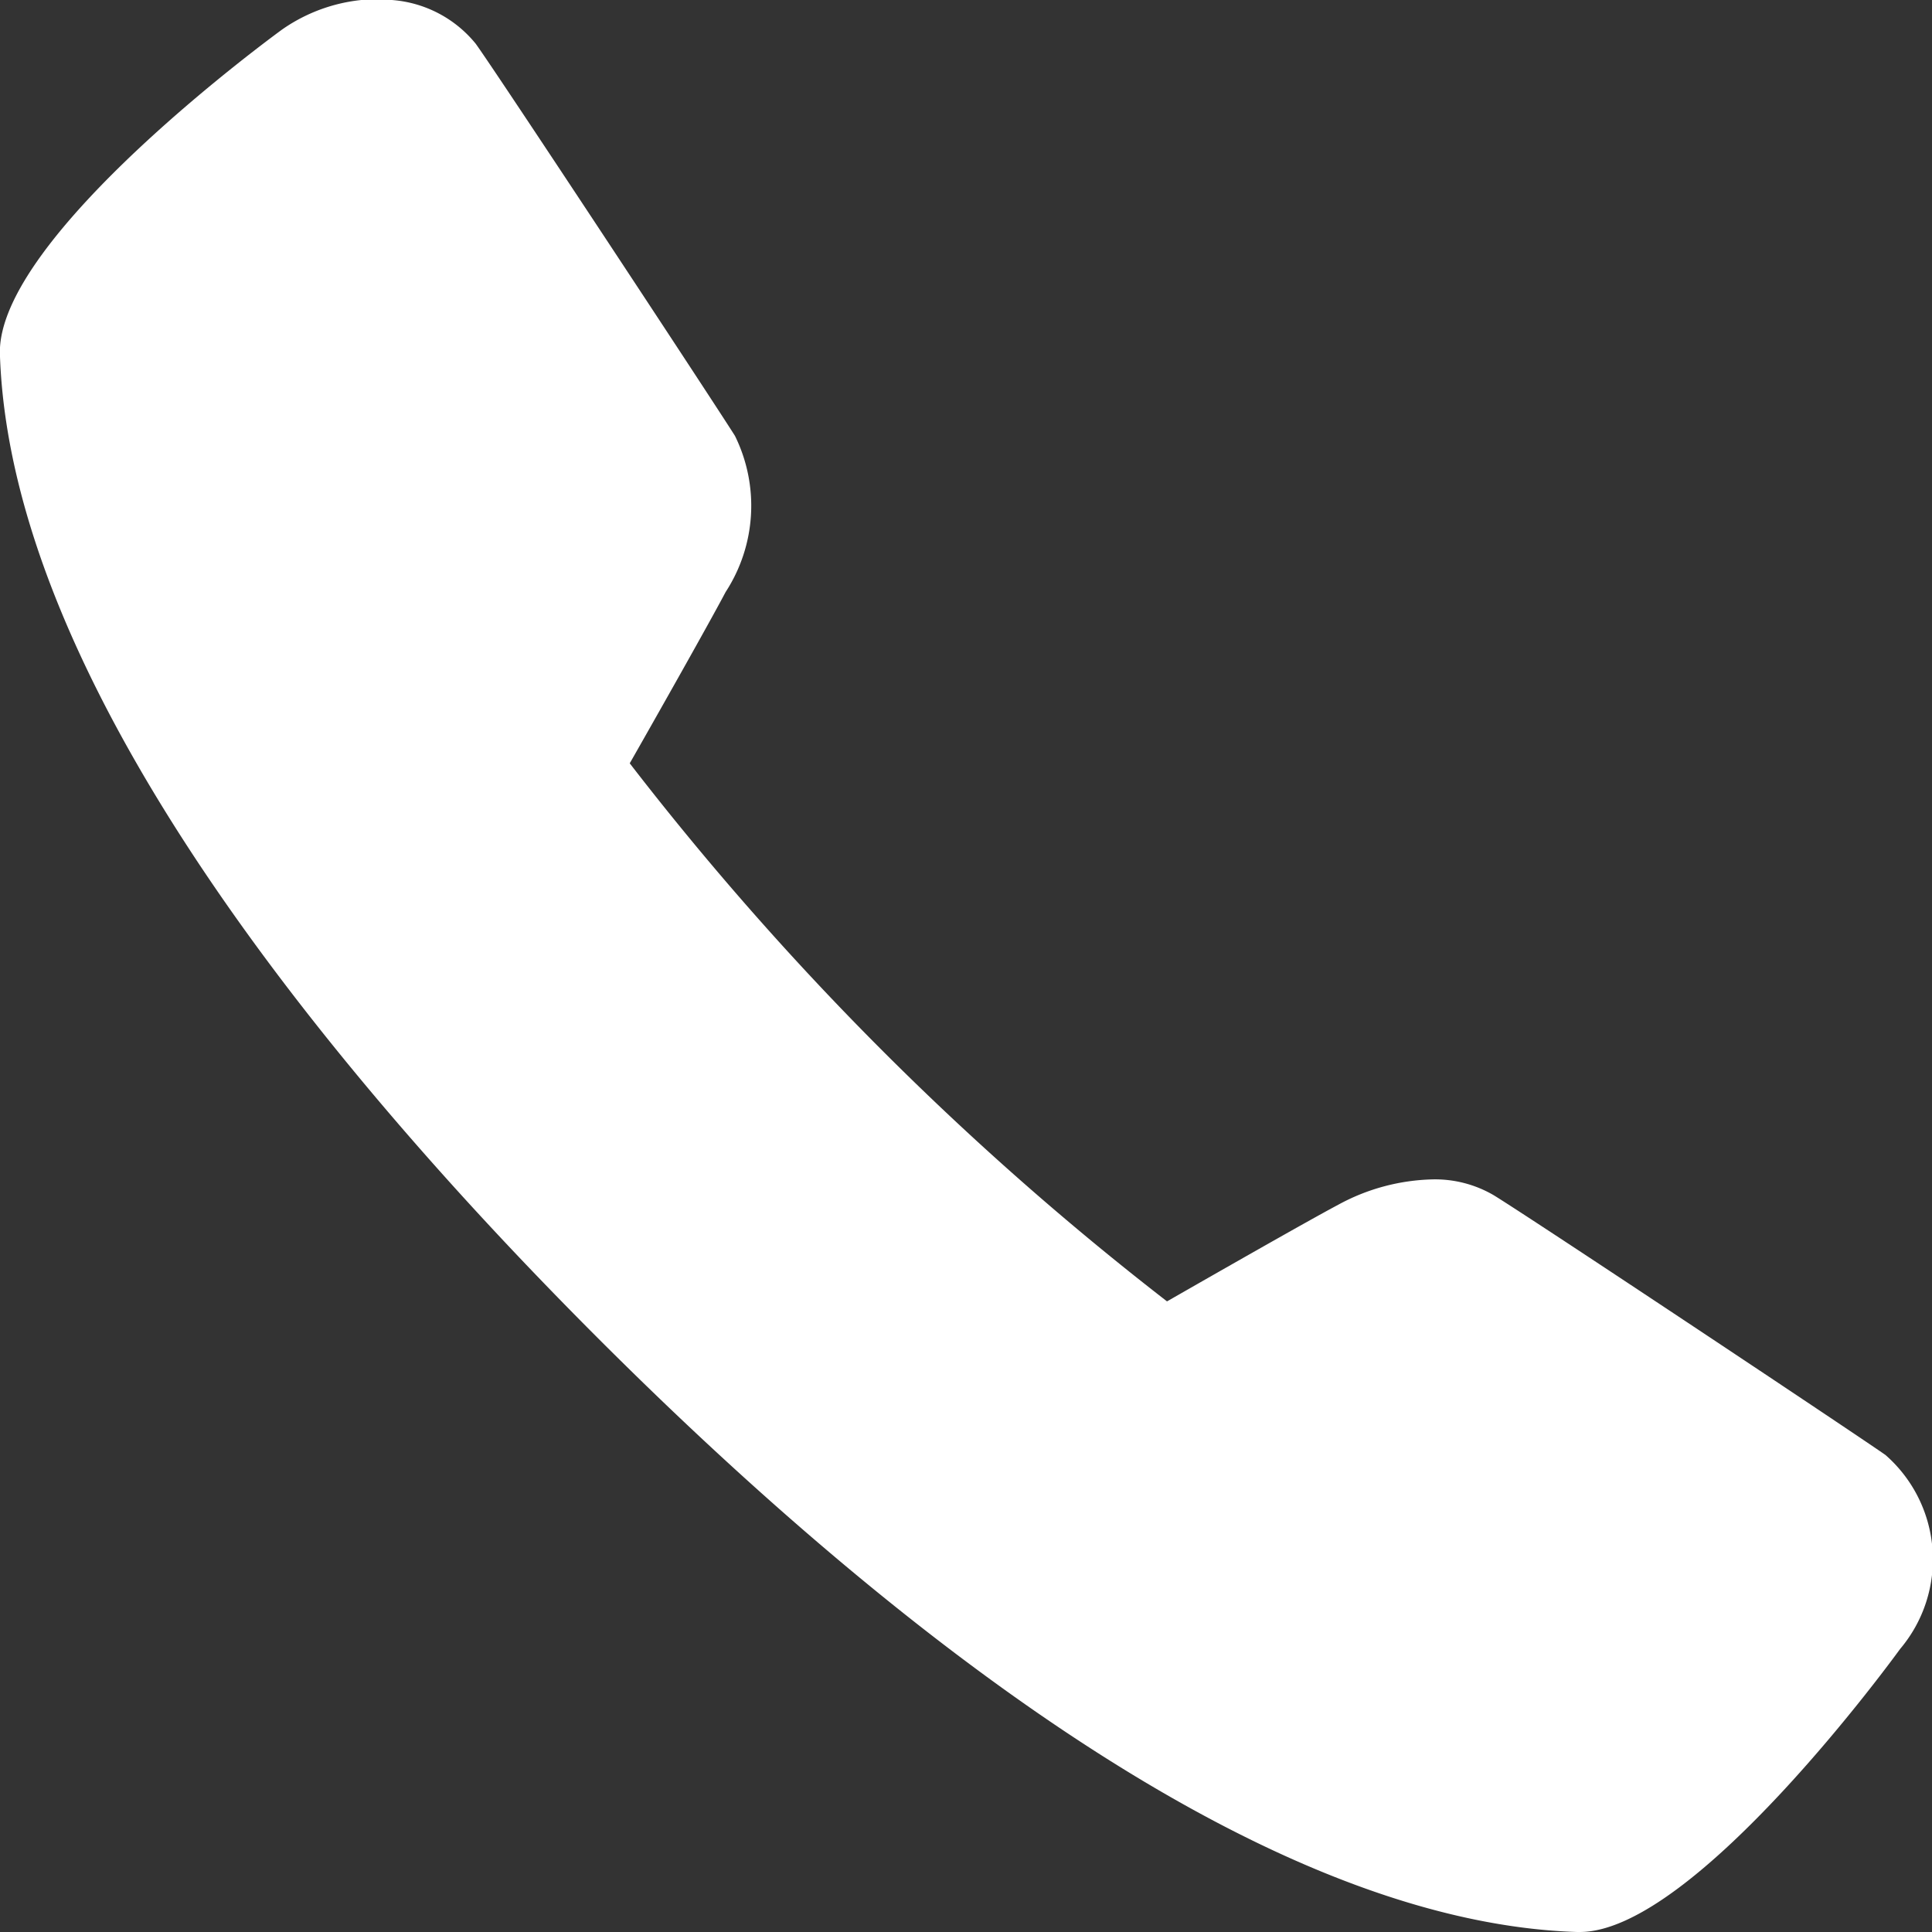
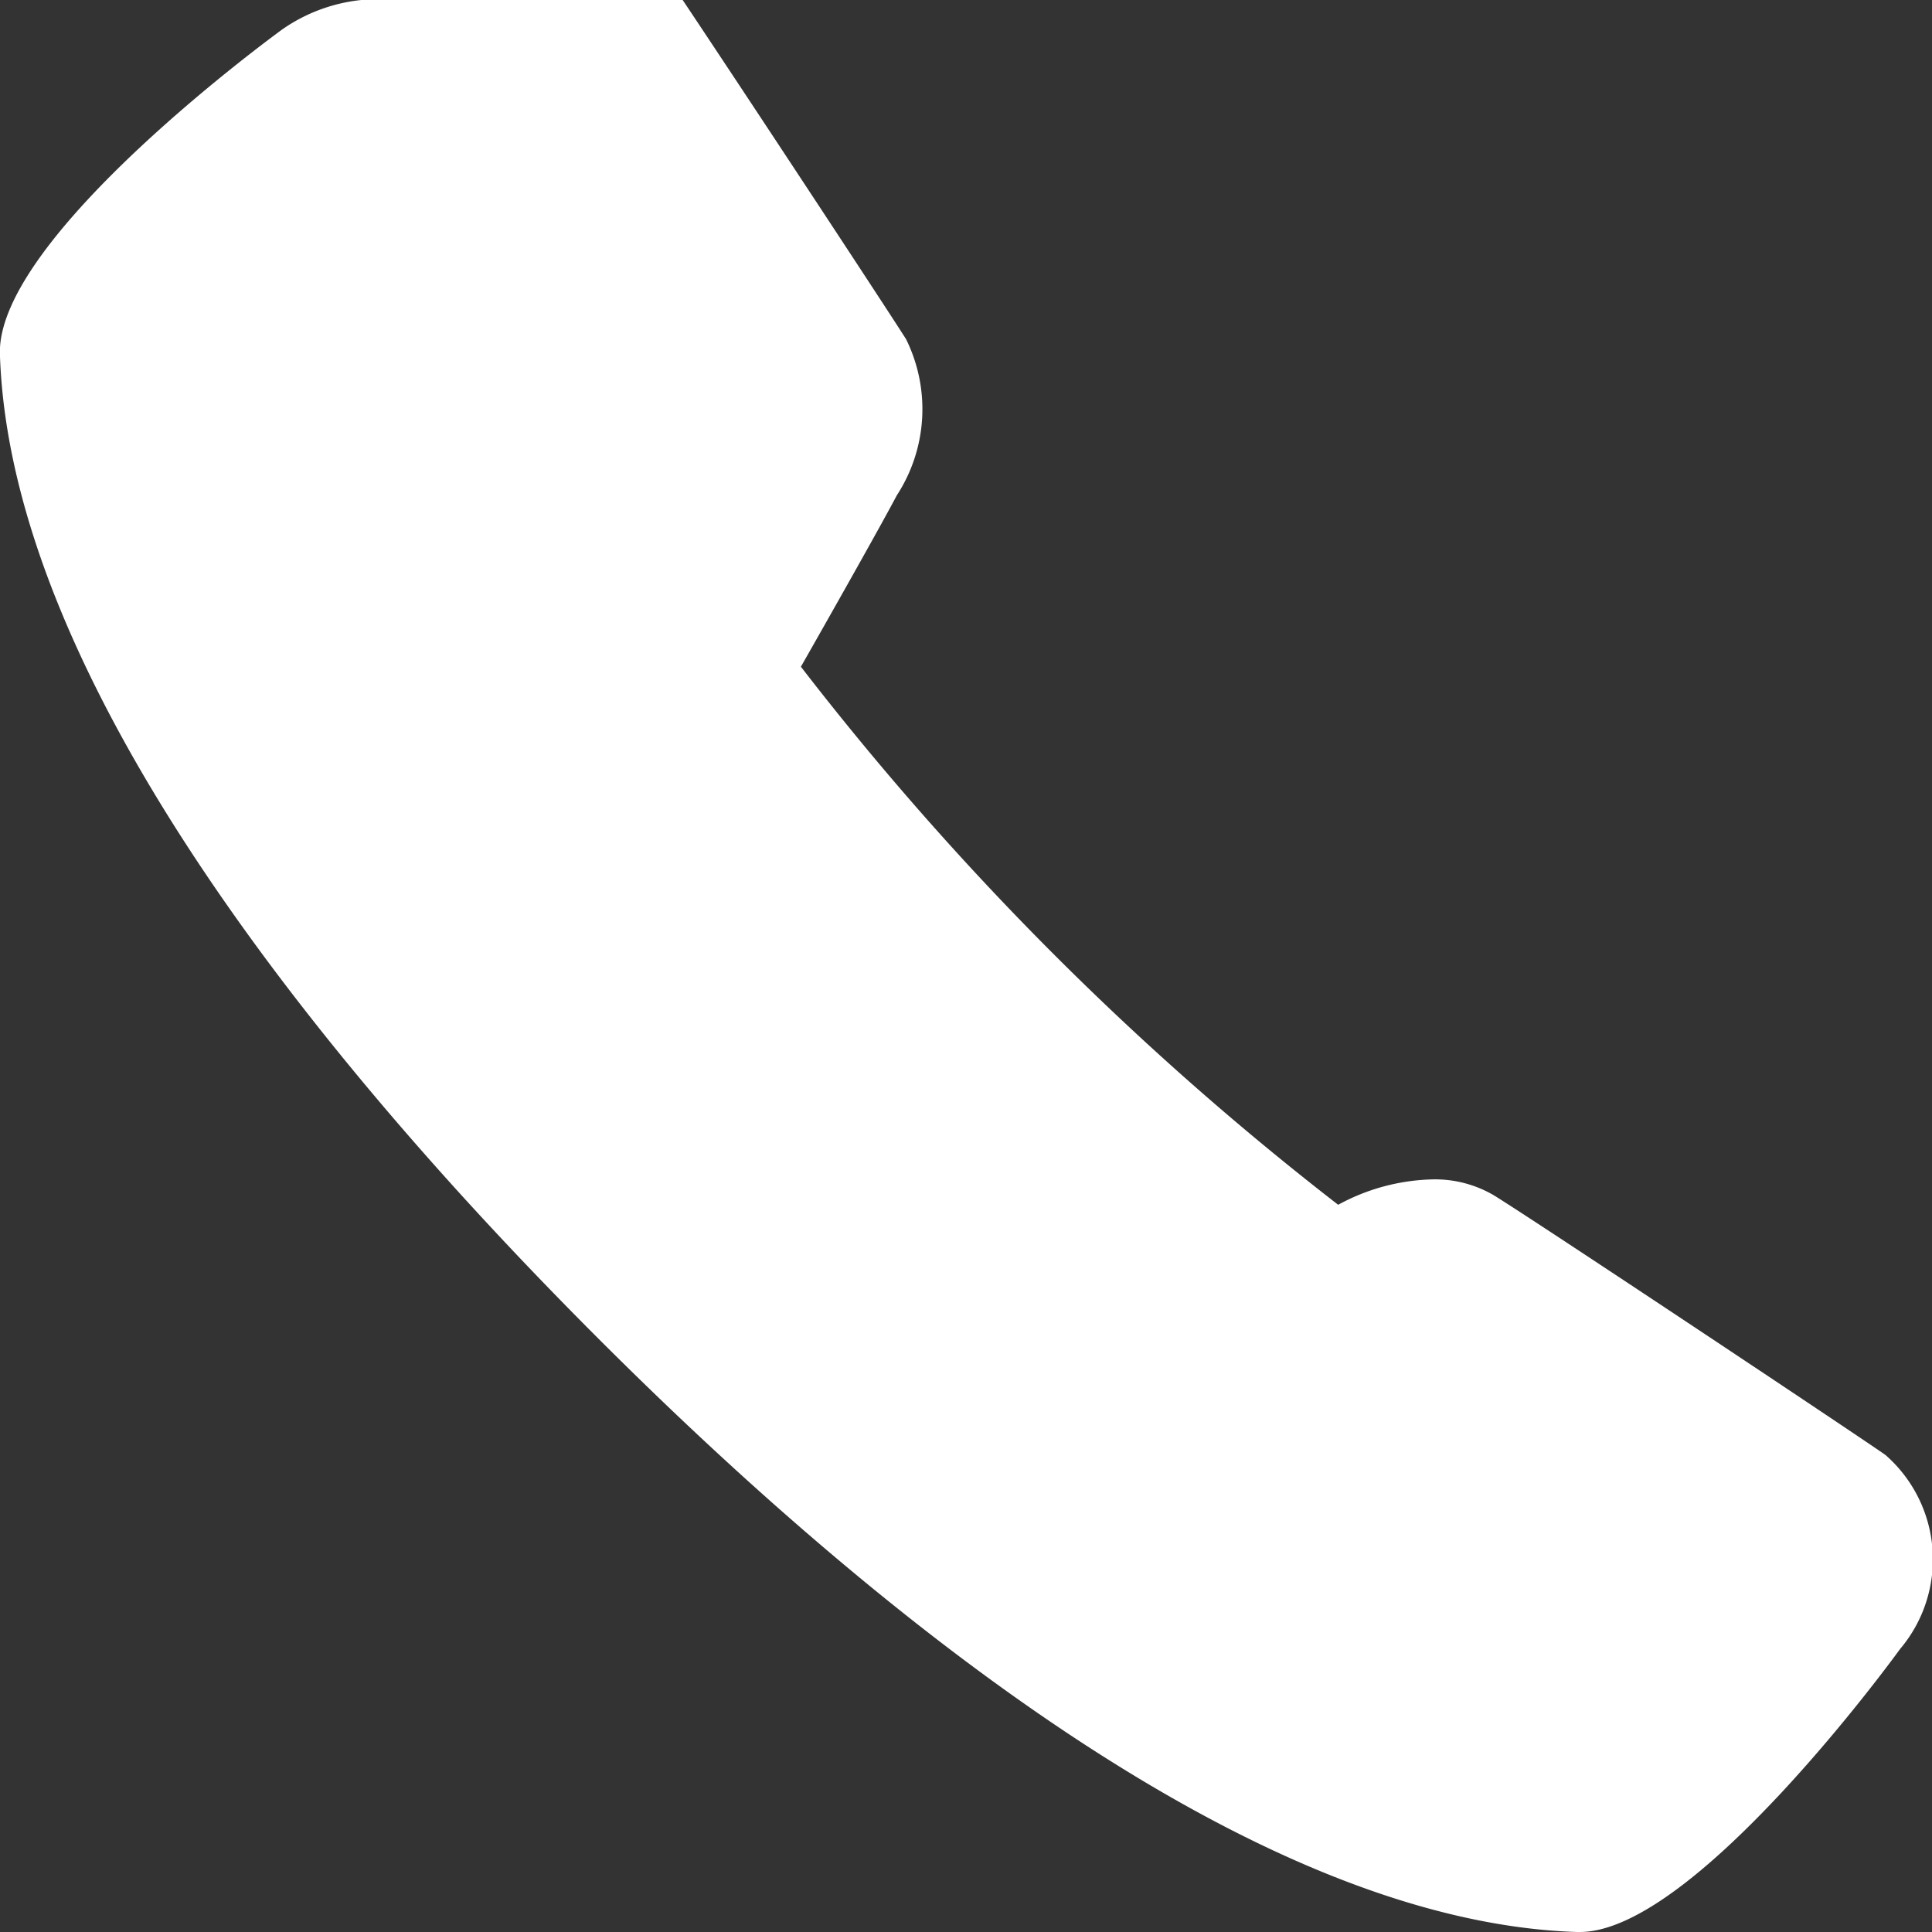
<svg xmlns="http://www.w3.org/2000/svg" width="22" height="22" viewBox="0 0 22 22">
  <rect x="0" y="0" width="22" height="22" fill="#333333" stroke="none" />
  <defs>
    <style>
      .cls-1 {
        fill: #fff;
        fill-rule: evenodd;
      }
    </style>
  </defs>
-   <path id="icon_tel" class="cls-1" d="M877.3,237.99a1.915,1.915,0,0,0-1.083.343c-0.032.023-3.26,2.366-3.218,3.7,0.12,3.744,3.754,8.144,6.781,11.176s7.423,6.671,11.178,6.791h0.031c1.315,0,3.625-3.191,3.648-3.223a1.58,1.58,0,0,0-.167-2.209c-0.336-.236-4.011-2.682-4.461-2.958a1.324,1.324,0,0,0-.7-0.18,2.352,2.352,0,0,0-1.071.289c-0.354.188-1.425,0.8-1.949,1.1a34.076,34.076,0,0,1-6.118-6.127c0.3-.526.907-1.6,1.092-1.951a1.8,1.8,0,0,0,.106-1.778c-0.267-.423-2.7-4.116-2.952-4.465a1.36,1.36,0,0,0-1.121-.5h0Z" transform="translate(-873 -238)" />
+   <path id="icon_tel" class="cls-1" d="M877.3,237.99a1.915,1.915,0,0,0-1.083.343c-0.032.023-3.26,2.366-3.218,3.7,0.12,3.744,3.754,8.144,6.781,11.176s7.423,6.671,11.178,6.791h0.031c1.315,0,3.625-3.191,3.648-3.223a1.58,1.58,0,0,0-.167-2.209c-0.336-.236-4.011-2.682-4.461-2.958a1.324,1.324,0,0,0-.7-0.18,2.352,2.352,0,0,0-1.071.289a34.076,34.076,0,0,1-6.118-6.127c0.3-.526.907-1.6,1.092-1.951a1.8,1.8,0,0,0,.106-1.778c-0.267-.423-2.7-4.116-2.952-4.465a1.36,1.36,0,0,0-1.121-.5h0Z" transform="translate(-873 -238)" />
</svg>